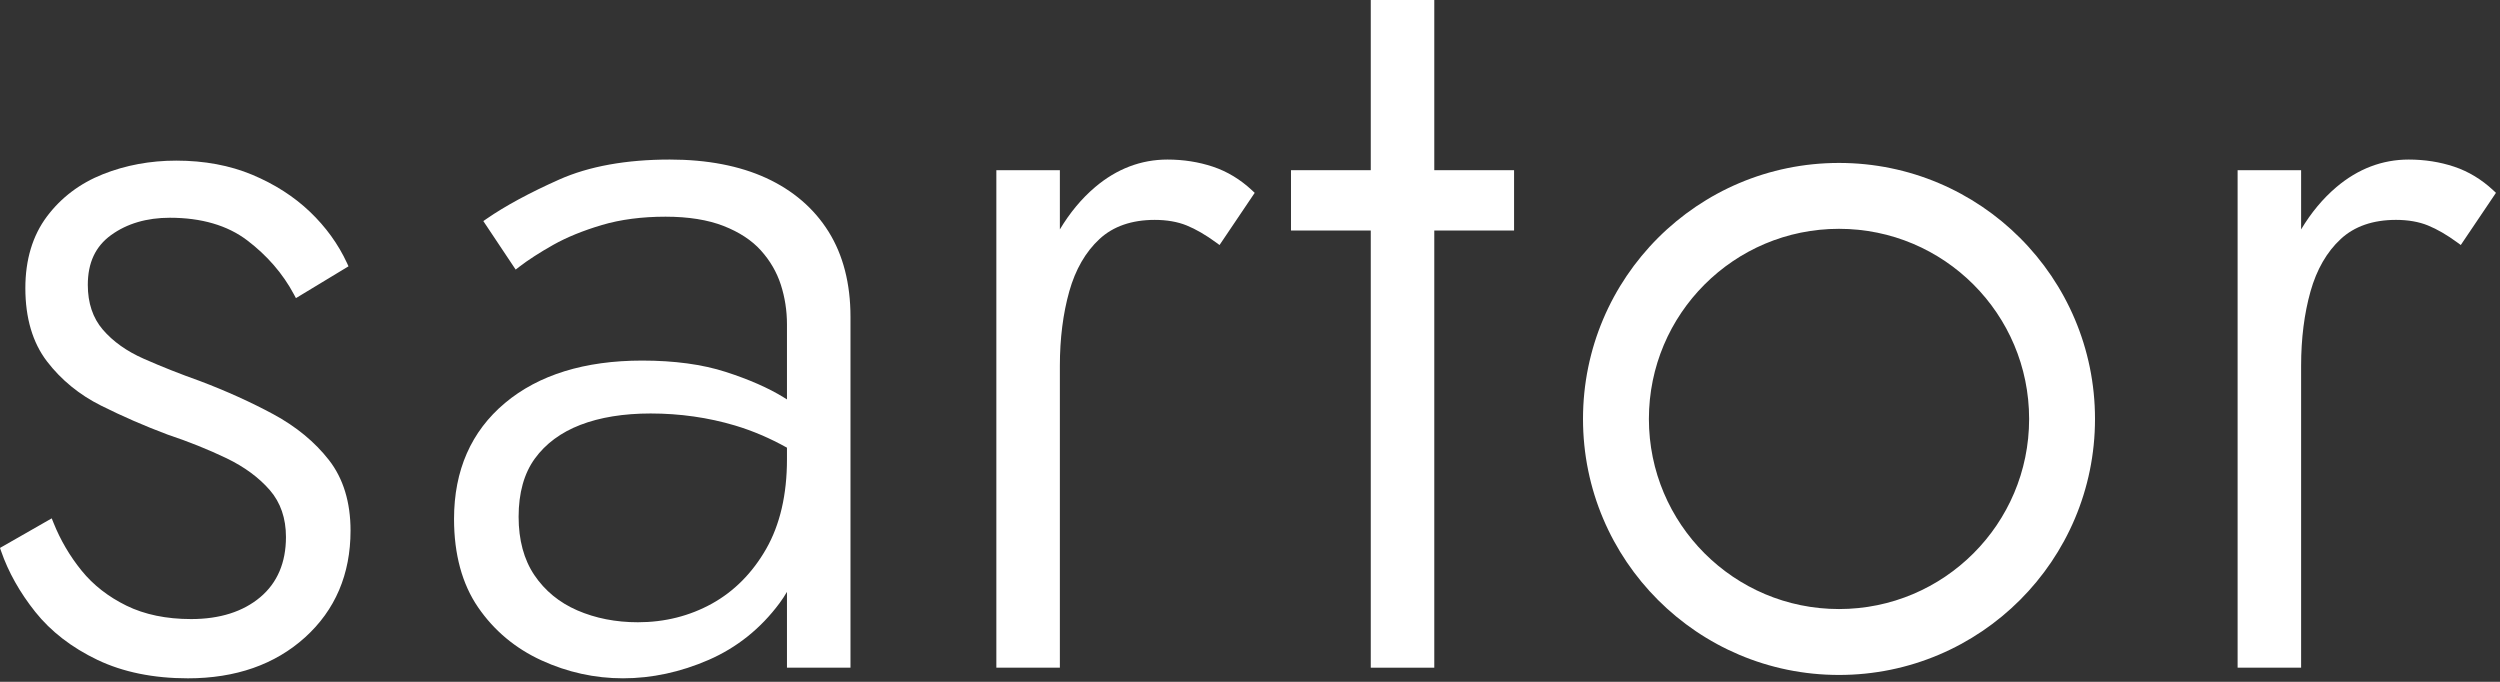
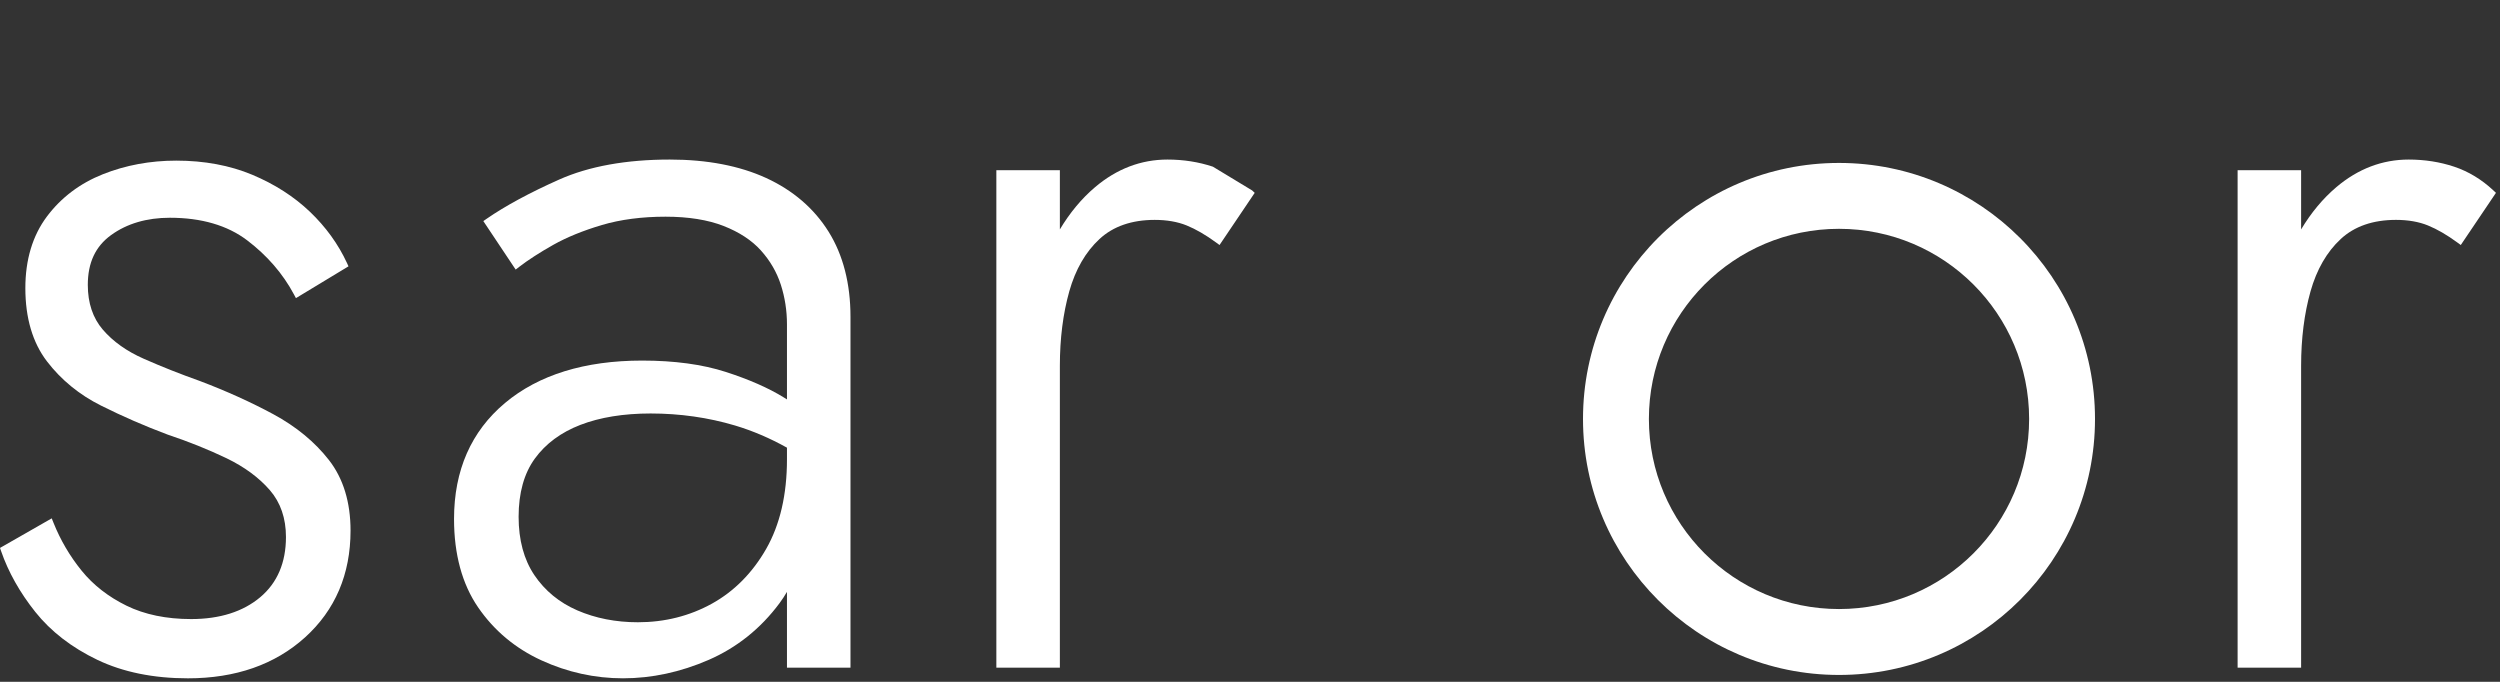
<svg xmlns="http://www.w3.org/2000/svg" width="572" height="156" viewBox="0 0 572 156" fill="none">
  <rect x="0" y="0" width="572" height="156" fill="#333333" stroke="none" />
  <path d="M62.552 94.781C57.443 92.025 51.795 89.469 45.753 87.182C41.249 85.578 36.931 83.868 32.915 82.094C29.009 80.379 25.845 78.128 23.514 75.408C21.243 72.761 20.09 69.322 20.09 65.189C20.09 60.111 21.835 56.38 25.42 53.782C29.05 51.156 33.575 49.821 38.866 49.821C46.076 49.821 52.027 51.558 56.549 54.984C61.126 58.458 64.722 62.615 67.241 67.337L67.71 68.211L79.737 60.935L79.388 60.174C77.395 55.866 74.545 51.92 70.907 48.449C67.275 44.978 62.839 42.133 57.722 39.987C52.596 37.841 46.744 36.751 40.324 36.751C34.391 36.751 28.748 37.794 23.551 39.859C18.301 41.943 13.988 45.2 10.733 49.537C7.461 53.905 5.8 59.417 5.8 65.921C5.8 72.754 7.463 78.389 10.739 82.673C13.977 86.903 18.14 90.314 23.113 92.799C27.997 95.243 33.103 97.467 38.323 99.423C43.114 101.022 47.662 102.847 51.842 104.852C55.923 106.821 59.261 109.278 61.759 112.167C64.192 114.986 65.428 118.585 65.428 122.869C65.428 128.716 63.452 133.35 59.556 136.63C55.613 139.955 50.288 141.642 43.732 141.642C38.055 141.642 33.079 140.61 28.933 138.576C24.779 136.539 21.323 133.845 18.664 130.554C15.978 127.24 13.816 123.552 12.236 119.599L11.834 118.6L0 125.365L0.253 126.098C1.901 130.875 4.53 135.556 8.071 140.002C11.636 144.474 16.413 148.167 22.275 150.973C28.138 153.779 35.111 155.2 43.002 155.2C53.9 155.2 62.912 152.052 69.794 145.833C76.699 139.587 80.204 131.376 80.204 121.411C80.204 114.897 78.54 109.463 75.26 105.256C72.031 101.118 67.757 97.597 62.552 94.781Z" fill="white" />
  <path d="M189.579 53.008C186.251 47.685 181.448 43.555 175.304 40.728C169.199 37.927 161.78 36.506 153.253 36.506C143.268 36.506 134.745 38.047 127.924 41.088C121.154 44.11 115.576 47.127 111.344 50.056L110.585 50.583L117.983 61.678L118.778 61.066C120.831 59.485 123.457 57.788 126.575 56.028C129.66 54.291 133.403 52.763 137.697 51.487C141.972 50.22 146.877 49.578 152.277 49.578C157.488 49.578 161.957 50.293 165.564 51.704C169.147 53.107 172.015 54.99 174.091 57.3C176.183 59.621 177.713 62.249 178.644 65.113C179.58 68.007 180.058 71.064 180.058 74.193V91.388C179.81 91.235 179.56 91.076 179.299 90.914C175.838 88.775 171.387 86.82 166.072 85.101C160.729 83.372 154.285 82.499 146.926 82.499C133.781 82.499 123.219 85.766 115.534 92.213C107.802 98.695 103.883 107.617 103.883 118.728C103.883 126.836 105.74 133.647 109.401 138.975C113.041 144.276 117.92 148.36 123.897 151.095C129.835 153.821 136.109 155.197 142.543 155.197C149.13 155.197 155.722 153.779 162.145 150.983C168.594 148.172 174.042 143.812 178.342 138.025C178.949 137.209 179.523 136.341 180.058 135.423V152.764H194.591V72.487C194.591 64.889 192.903 58.333 189.579 53.008ZM122.372 104.923C124.844 101.522 128.349 98.927 132.782 97.217C137.278 95.48 142.691 94.604 148.872 94.604C155.553 94.604 162.054 95.53 168.192 97.36C172.206 98.562 176.193 100.268 180.058 102.427V105.1C180.058 113.171 178.459 120.053 175.312 125.566C172.172 131.063 167.992 135.285 162.896 138.111C157.79 140.938 152.087 142.373 145.951 142.373C140.908 142.373 136.242 141.457 132.086 139.653C127.976 137.872 124.672 135.157 122.267 131.592C119.874 128.043 118.658 123.55 118.658 118.246C118.658 112.793 119.907 108.315 122.372 104.923Z" fill="white" />
-   <path d="M277.509 38.136C274.265 37.053 270.766 36.506 267.115 36.506C261.07 36.506 255.505 38.626 250.566 42.811C247.481 45.427 244.78 48.671 242.498 52.489V38.939H227.965V152.767H242.498V83.685C242.498 77.476 243.223 71.747 244.652 66.662C246.06 61.663 248.386 57.634 251.568 54.687C254.697 51.785 258.947 50.311 264.194 50.311C266.969 50.311 269.428 50.739 271.504 51.581C273.613 52.439 275.88 53.754 278.24 55.482L279.03 56.061L287.077 44.123L286.493 43.575C283.812 41.062 280.79 39.231 277.509 38.136Z" fill="white" />
-   <path d="M328.164 0H313.631V38.939H295.379V52.742H313.631V152.767H328.164V52.742H346.418V38.939H328.164V0Z" fill="white" />
+   <path d="M277.509 38.136C274.265 37.053 270.766 36.506 267.115 36.506C261.07 36.506 255.505 38.626 250.566 42.811C247.481 45.427 244.78 48.671 242.498 52.489V38.939H227.965V152.767H242.498V83.685C242.498 77.476 243.223 71.747 244.652 66.662C246.06 61.663 248.386 57.634 251.568 54.687C254.697 51.785 258.947 50.311 264.194 50.311C266.969 50.311 269.428 50.739 271.504 51.581C273.613 52.439 275.88 53.754 278.24 55.482L279.03 56.061L287.077 44.123L286.493 43.575Z" fill="white" />
  <path d="M570.49 43.573C567.812 41.062 564.785 39.231 561.509 38.136C558.263 37.053 554.766 36.506 551.112 36.506C545.068 36.506 539.505 38.629 534.564 42.811C531.481 45.427 528.777 48.671 526.495 52.489V38.939H511.965V152.767H526.495V83.685C526.495 77.474 527.218 71.747 528.649 66.662C530.06 61.66 532.383 57.631 535.562 54.684C538.694 51.782 542.945 50.309 548.192 50.309C550.964 50.309 553.428 50.736 555.501 51.579C557.613 52.437 559.88 53.751 562.234 55.48L563.027 56.059L571.077 44.12L570.49 43.573Z" fill="white" />
  <path d="M420.764 37.28C388.418 37.28 362.191 63.506 362.191 95.856C362.191 128.205 388.418 154.428 420.764 154.428C453.116 154.428 479.337 128.205 479.337 95.856C479.337 63.506 453.118 37.28 420.764 37.28ZM420.764 139.35C396.744 139.35 377.267 119.875 377.267 95.853C377.267 71.828 396.744 52.353 420.764 52.353C444.789 52.353 464.264 71.828 464.264 95.853C464.264 119.875 444.789 139.35 420.764 139.35Z" fill="white" />
</svg>